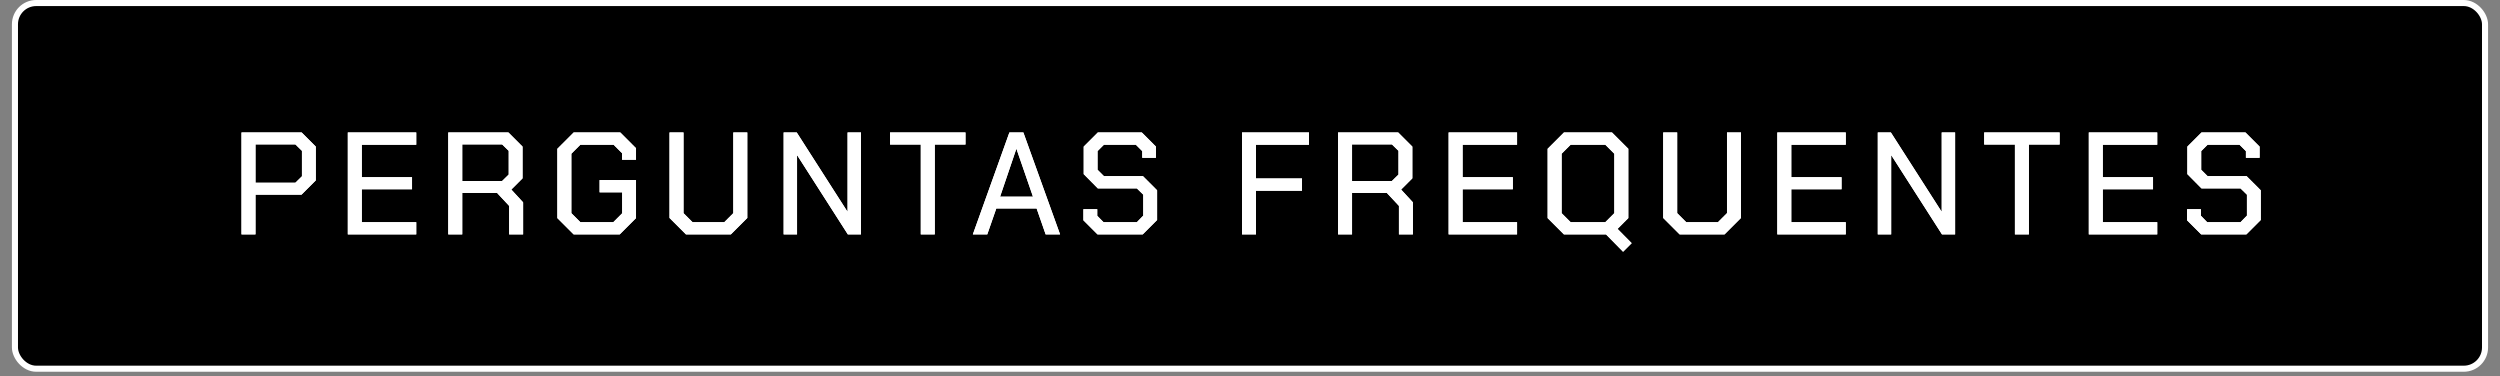
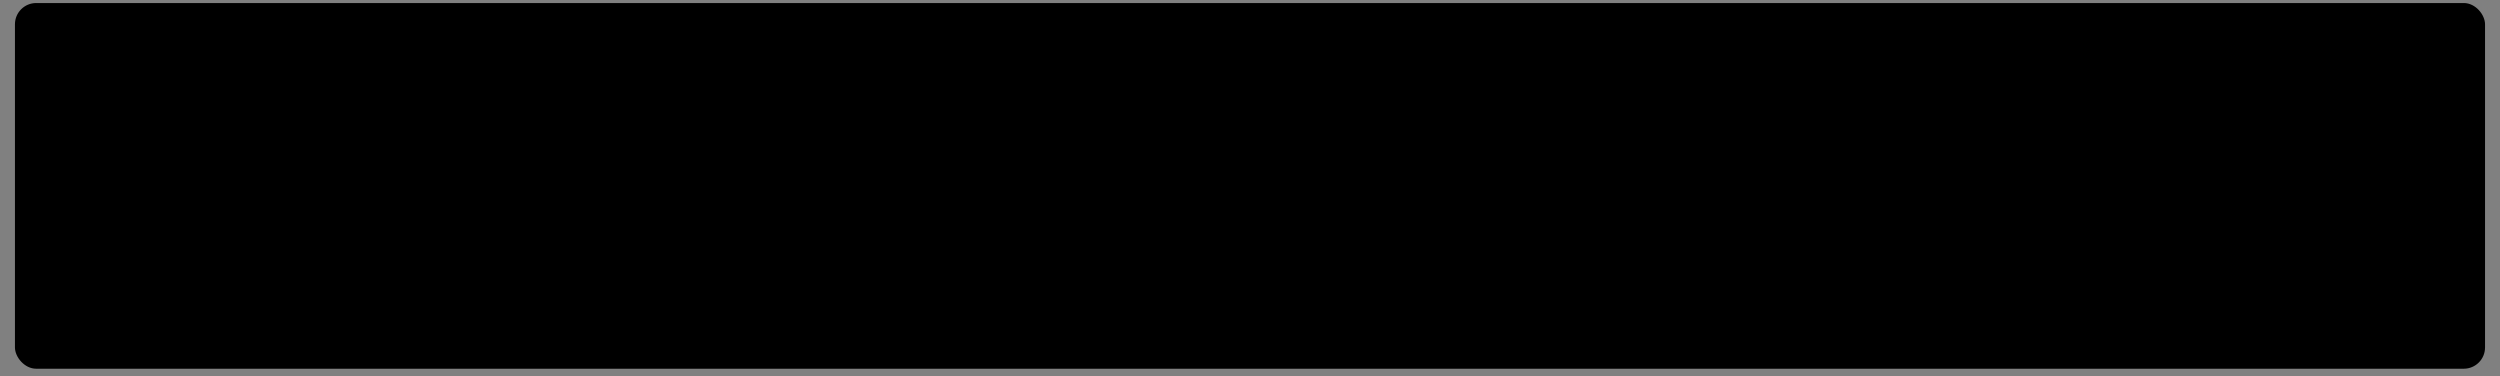
<svg xmlns="http://www.w3.org/2000/svg" width="206" height="31" viewBox="0 0 206 31" fill="none">
  <rect x="0" y="0" width="206" height="31" fill="#808080" stroke="none" />
  <rect x="1.232" y="0.25" width="203.535" height="30.132" rx="1.75" fill="black" />
-   <rect x="1.232" y="0.25" width="203.535" height="30.132" rx="1.75" stroke="white" stroke-width="0.5" />
-   <path d="M19.9 10.916H24.856L26.02 12.08V14.864L24.844 16.04H21.052V19.316H19.9V10.916ZM24.34 15.056L24.88 14.528V12.428L24.34 11.9H21.052V15.056H24.34ZM28.659 10.916H34.299V11.924H29.811V14.6H33.951V15.596H29.811V18.308H34.299V19.316H28.659V10.916ZM43.105 16.676V19.316H41.953V16.964L40.957 15.896H38.089V19.316H36.937V10.916H41.893L43.057 12.08V14.696L42.133 15.62L43.105 16.676ZM38.089 14.912H41.377L41.917 14.384V12.428L41.377 11.9H38.089V14.912ZM45.927 17.972V12.26L47.271 10.916H51.111L52.407 12.212V13.16H51.255V12.62L50.559 11.924H47.823L47.079 12.668V17.564L47.823 18.308H50.535L51.267 17.576V15.848H49.407V14.84H52.407V17.972L51.063 19.316H47.271L45.927 17.972ZM55.169 17.96V10.916H56.321V17.564L57.065 18.308H59.681L60.425 17.564V10.916H61.577V17.96L60.221 19.316H56.525L55.169 17.96ZM64.572 10.916H65.652L69.816 17.42H69.84V10.916H70.944V19.316H69.864L65.7 12.812H65.676V19.316H64.572V10.916ZM75.872 11.912H73.34V10.916H79.556V11.912H77.024V19.316H75.872V11.912ZM83.174 10.916H84.326L87.35 19.316H86.162L85.418 17.18H82.094L81.35 19.316H80.162L83.174 10.916ZM85.118 16.208L83.762 12.284H83.738L82.406 16.208H85.118ZM89.273 18.152V17.24H90.413V17.78L90.929 18.308H93.677L94.205 17.768V16.04L93.677 15.524H90.461L89.297 14.348V12.08L90.461 10.916H94.085L95.249 12.08V13.004H94.121V12.452L93.593 11.924H90.965L90.437 12.452V13.988L90.965 14.516H94.181L95.345 15.68V18.128L94.157 19.316H90.437L89.273 18.152ZM102.341 10.916H107.861V11.924H103.493V14.708H107.285V15.716H103.493V19.316H102.341V10.916ZM116.424 16.676V19.316H115.272V16.964L114.276 15.896H111.408V19.316H110.256V10.916H115.212L116.376 12.08V14.696L115.452 15.62L116.424 16.676ZM111.408 14.912H114.696L115.236 14.384V12.428L114.696 11.9H111.408V14.912ZM119.366 10.916H125.006V11.924H120.518V14.6H124.658V15.596H120.518V18.308H125.006V19.316H119.366V10.916ZM134.449 20.036L133.741 20.744L132.337 19.316H128.869L127.525 17.972V12.26L128.869 10.916H132.829L134.173 12.26V17.972L133.285 18.86L134.449 20.036ZM133.021 17.564V12.668L132.277 11.924H129.421L128.677 12.668V17.564L129.421 18.308H132.277L133.021 17.564ZM137.048 17.96V10.916H138.2V17.564L138.944 18.308H141.56L142.304 17.564V10.916H143.456V17.96L142.1 19.316H138.404L137.048 17.96ZM146.451 10.916H152.091V11.924H147.603V14.6H151.743V15.596H147.603V18.308H152.091V19.316H146.451V10.916ZM154.729 10.916H155.809L159.973 17.42H159.997V10.916H161.101V19.316H160.021L155.857 12.812H155.833V19.316H154.729V10.916ZM166.029 11.912H163.497V10.916H169.713V11.912H167.181V19.316H166.029V11.912ZM172.117 10.916H177.757V11.924H173.269V14.6H177.409V15.596H173.269V18.308H177.757V19.316H172.117V10.916ZM180.215 18.152V17.24H181.355V17.78L181.871 18.308H184.619L185.147 17.768V16.04L184.619 15.524H181.403L180.239 14.348V12.08L181.403 10.916H185.027L186.191 12.08V13.004H185.063V12.452L184.535 11.924H181.907L181.379 12.452V13.988L181.907 14.516H185.123L186.287 15.68V18.128L185.099 19.316H181.379L180.215 18.152Z" fill="white" />
-   <path d="M19.9 10.916H24.856L26.02 12.08V14.864L24.844 16.04H21.052V19.316H19.9V10.916ZM24.34 15.056L24.88 14.528V12.428L24.34 11.9H21.052V15.056H24.34ZM28.659 10.916H34.299V11.924H29.811V14.6H33.951V15.596H29.811V18.308H34.299V19.316H28.659V10.916ZM43.105 16.676V19.316H41.953V16.964L40.957 15.896H38.089V19.316H36.937V10.916H41.893L43.057 12.08V14.696L42.133 15.62L43.105 16.676ZM38.089 14.912H41.377L41.917 14.384V12.428L41.377 11.9H38.089V14.912ZM45.927 17.972V12.26L47.271 10.916H51.111L52.407 12.212V13.16H51.255V12.62L50.559 11.924H47.823L47.079 12.668V17.564L47.823 18.308H50.535L51.267 17.576V15.848H49.407V14.84H52.407V17.972L51.063 19.316H47.271L45.927 17.972ZM55.169 17.96V10.916H56.321V17.564L57.065 18.308H59.681L60.425 17.564V10.916H61.577V17.96L60.221 19.316H56.525L55.169 17.96ZM64.572 10.916H65.652L69.816 17.42H69.84V10.916H70.944V19.316H69.864L65.7 12.812H65.676V19.316H64.572V10.916ZM75.872 11.912H73.34V10.916H79.556V11.912H77.024V19.316H75.872V11.912ZM83.174 10.916H84.326L87.35 19.316H86.162L85.418 17.18H82.094L81.35 19.316H80.162L83.174 10.916ZM85.118 16.208L83.762 12.284H83.738L82.406 16.208H85.118ZM89.273 18.152V17.24H90.413V17.78L90.929 18.308H93.677L94.205 17.768V16.04L93.677 15.524H90.461L89.297 14.348V12.08L90.461 10.916H94.085L95.249 12.08V13.004H94.121V12.452L93.593 11.924H90.965L90.437 12.452V13.988L90.965 14.516H94.181L95.345 15.68V18.128L94.157 19.316H90.437L89.273 18.152ZM102.341 10.916H107.861V11.924H103.493V14.708H107.285V15.716H103.493V19.316H102.341V10.916ZM116.424 16.676V19.316H115.272V16.964L114.276 15.896H111.408V19.316H110.256V10.916H115.212L116.376 12.08V14.696L115.452 15.62L116.424 16.676ZM111.408 14.912H114.696L115.236 14.384V12.428L114.696 11.9H111.408V14.912ZM119.366 10.916H125.006V11.924H120.518V14.6H124.658V15.596H120.518V18.308H125.006V19.316H119.366V10.916ZM134.449 20.036L133.741 20.744L132.337 19.316H128.869L127.525 17.972V12.26L128.869 10.916H132.829L134.173 12.26V17.972L133.285 18.86L134.449 20.036ZM133.021 17.564V12.668L132.277 11.924H129.421L128.677 12.668V17.564L129.421 18.308H132.277L133.021 17.564ZM137.048 17.96V10.916H138.2V17.564L138.944 18.308H141.56L142.304 17.564V10.916H143.456V17.96L142.1 19.316H138.404L137.048 17.96ZM146.451 10.916H152.091V11.924H147.603V14.6H151.743V15.596H147.603V18.308H152.091V19.316H146.451V10.916ZM154.729 10.916H155.809L159.973 17.42H159.997V10.916H161.101V19.316H160.021L155.857 12.812H155.833V19.316H154.729V10.916ZM166.029 11.912H163.497V10.916H169.713V11.912H167.181V19.316H166.029V11.912ZM172.117 10.916H177.757V11.924H173.269V14.6H177.409V15.596H173.269V18.308H177.757V19.316H172.117V10.916ZM180.215 18.152V17.24H181.355V17.78L181.871 18.308H184.619L185.147 17.768V16.04L184.619 15.524H181.403L180.239 14.348V12.08L181.403 10.916H185.027L186.191 12.08V13.004H185.063V12.452L184.535 11.924H181.907L181.379 12.452V13.988L181.907 14.516H185.123L186.287 15.68V18.128L185.099 19.316H181.379L180.215 18.152Z" fill="white" />
</svg>